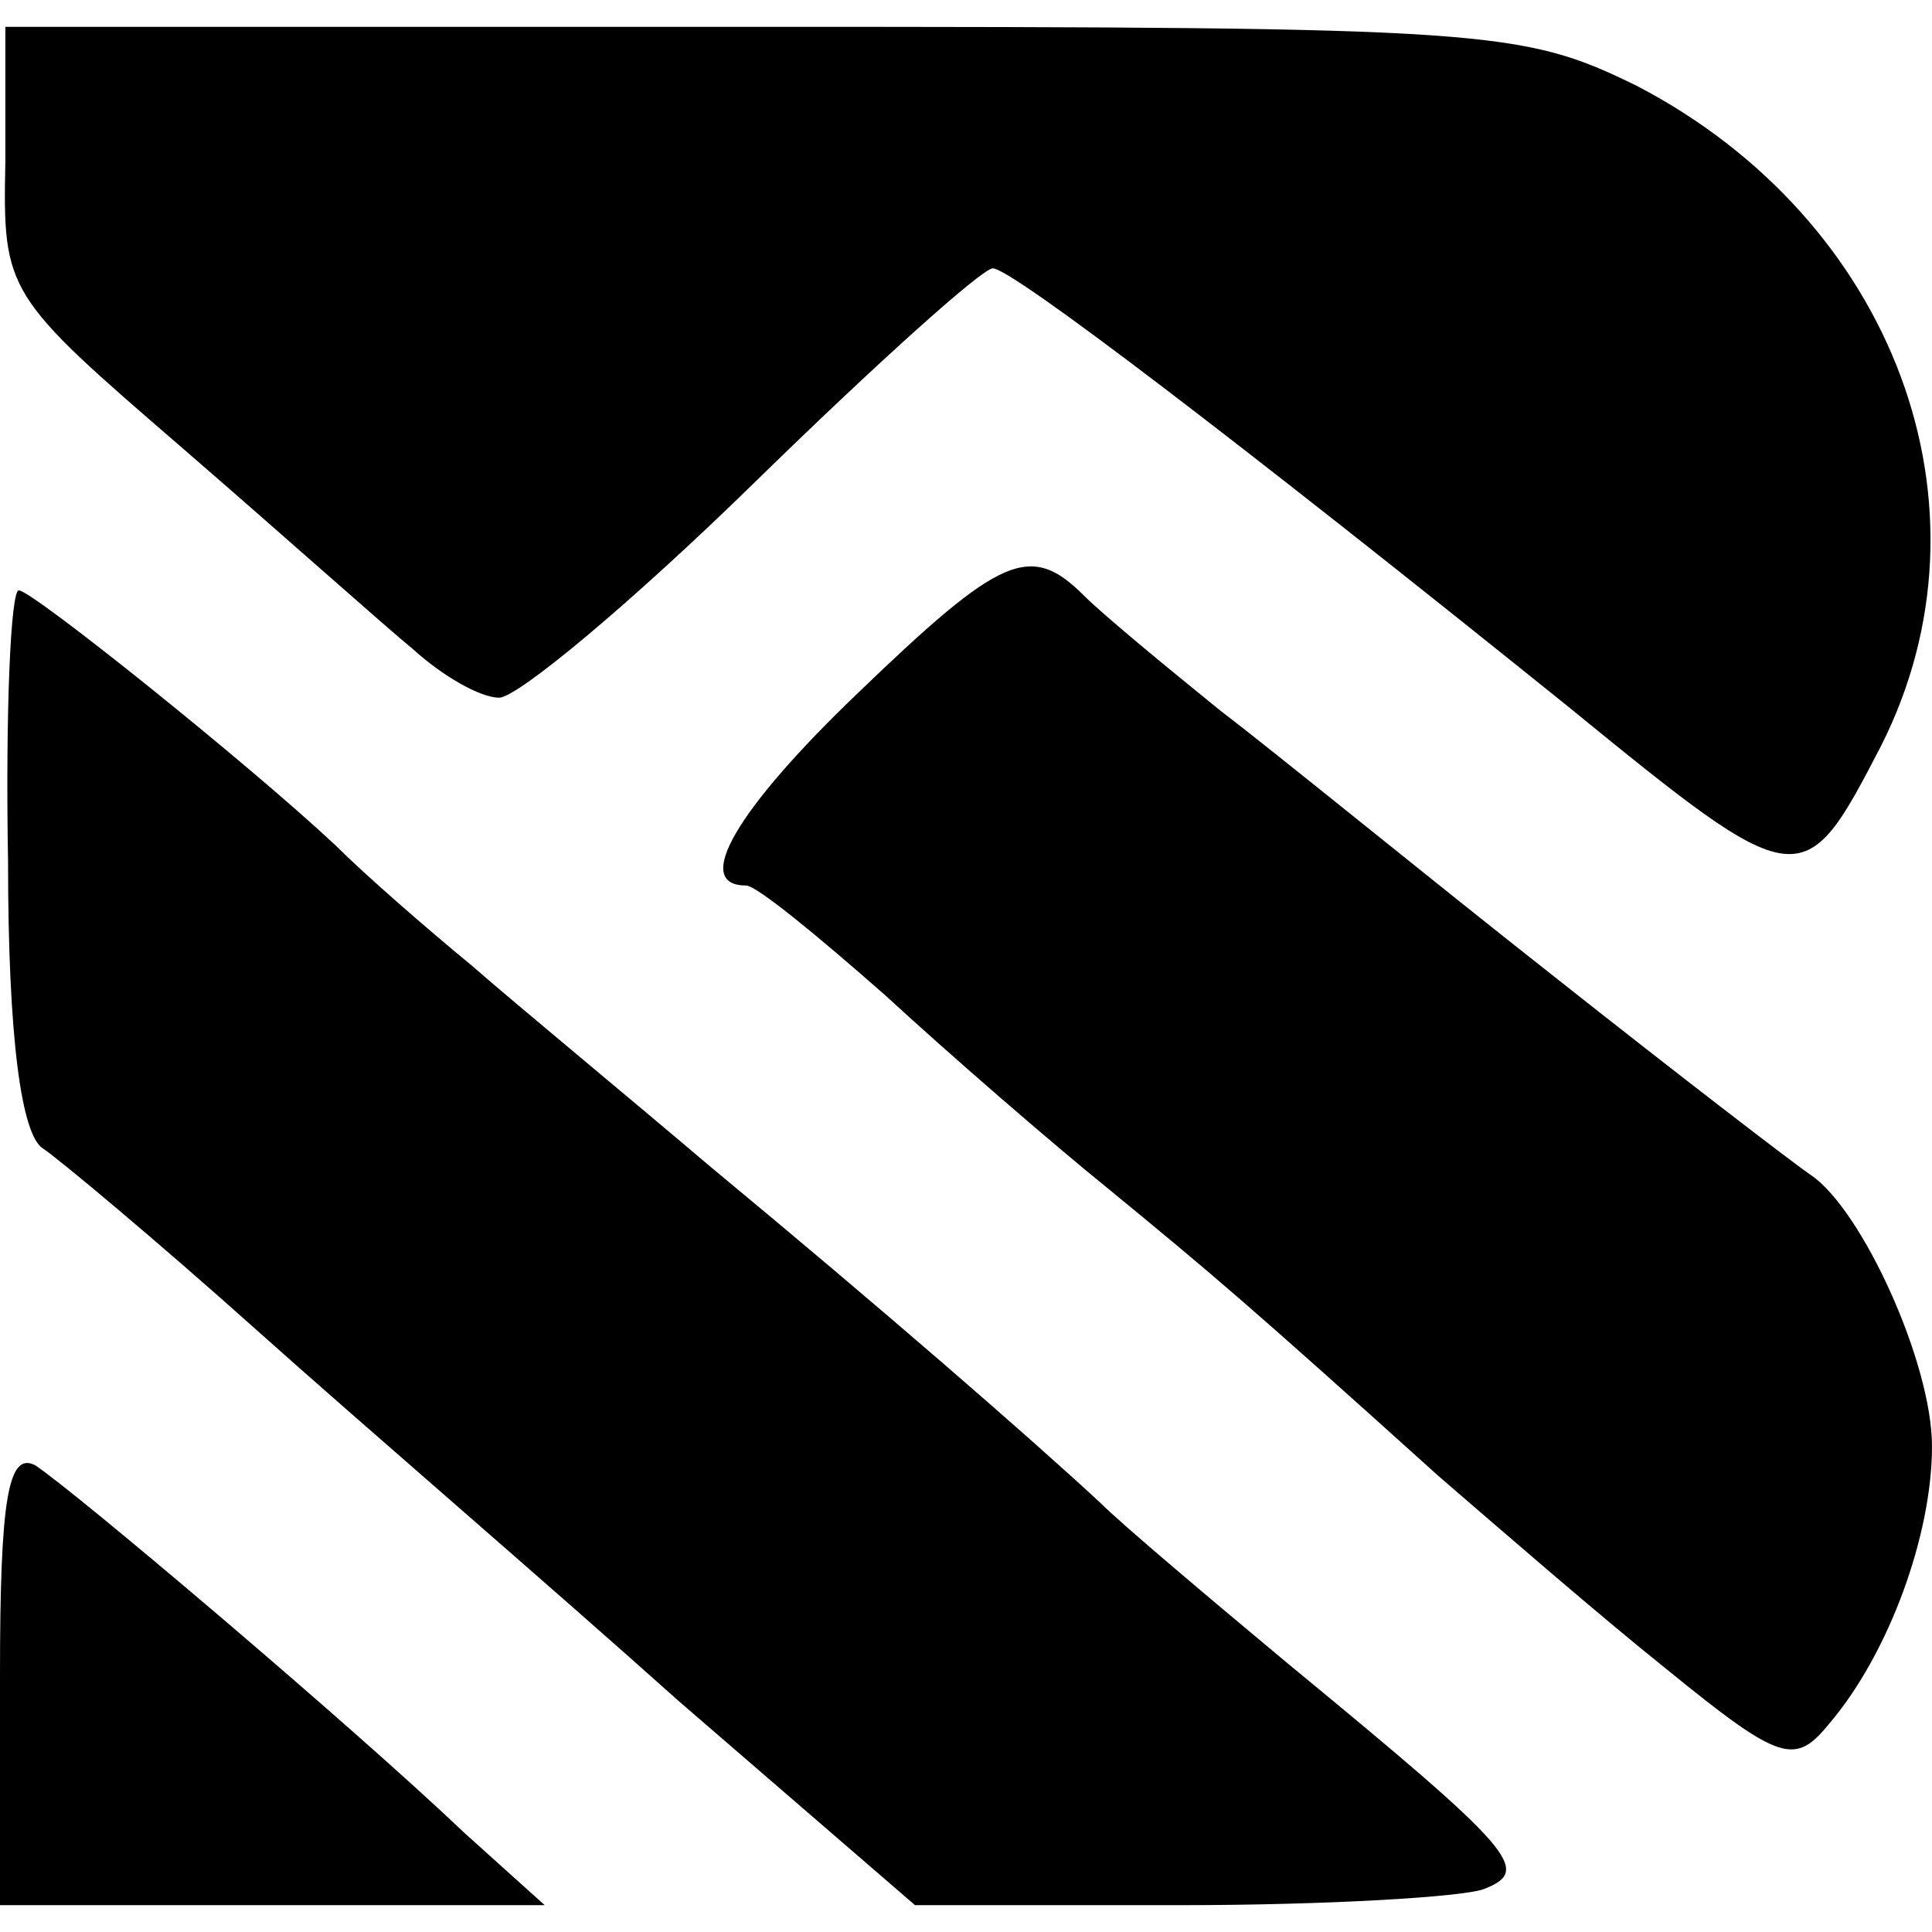
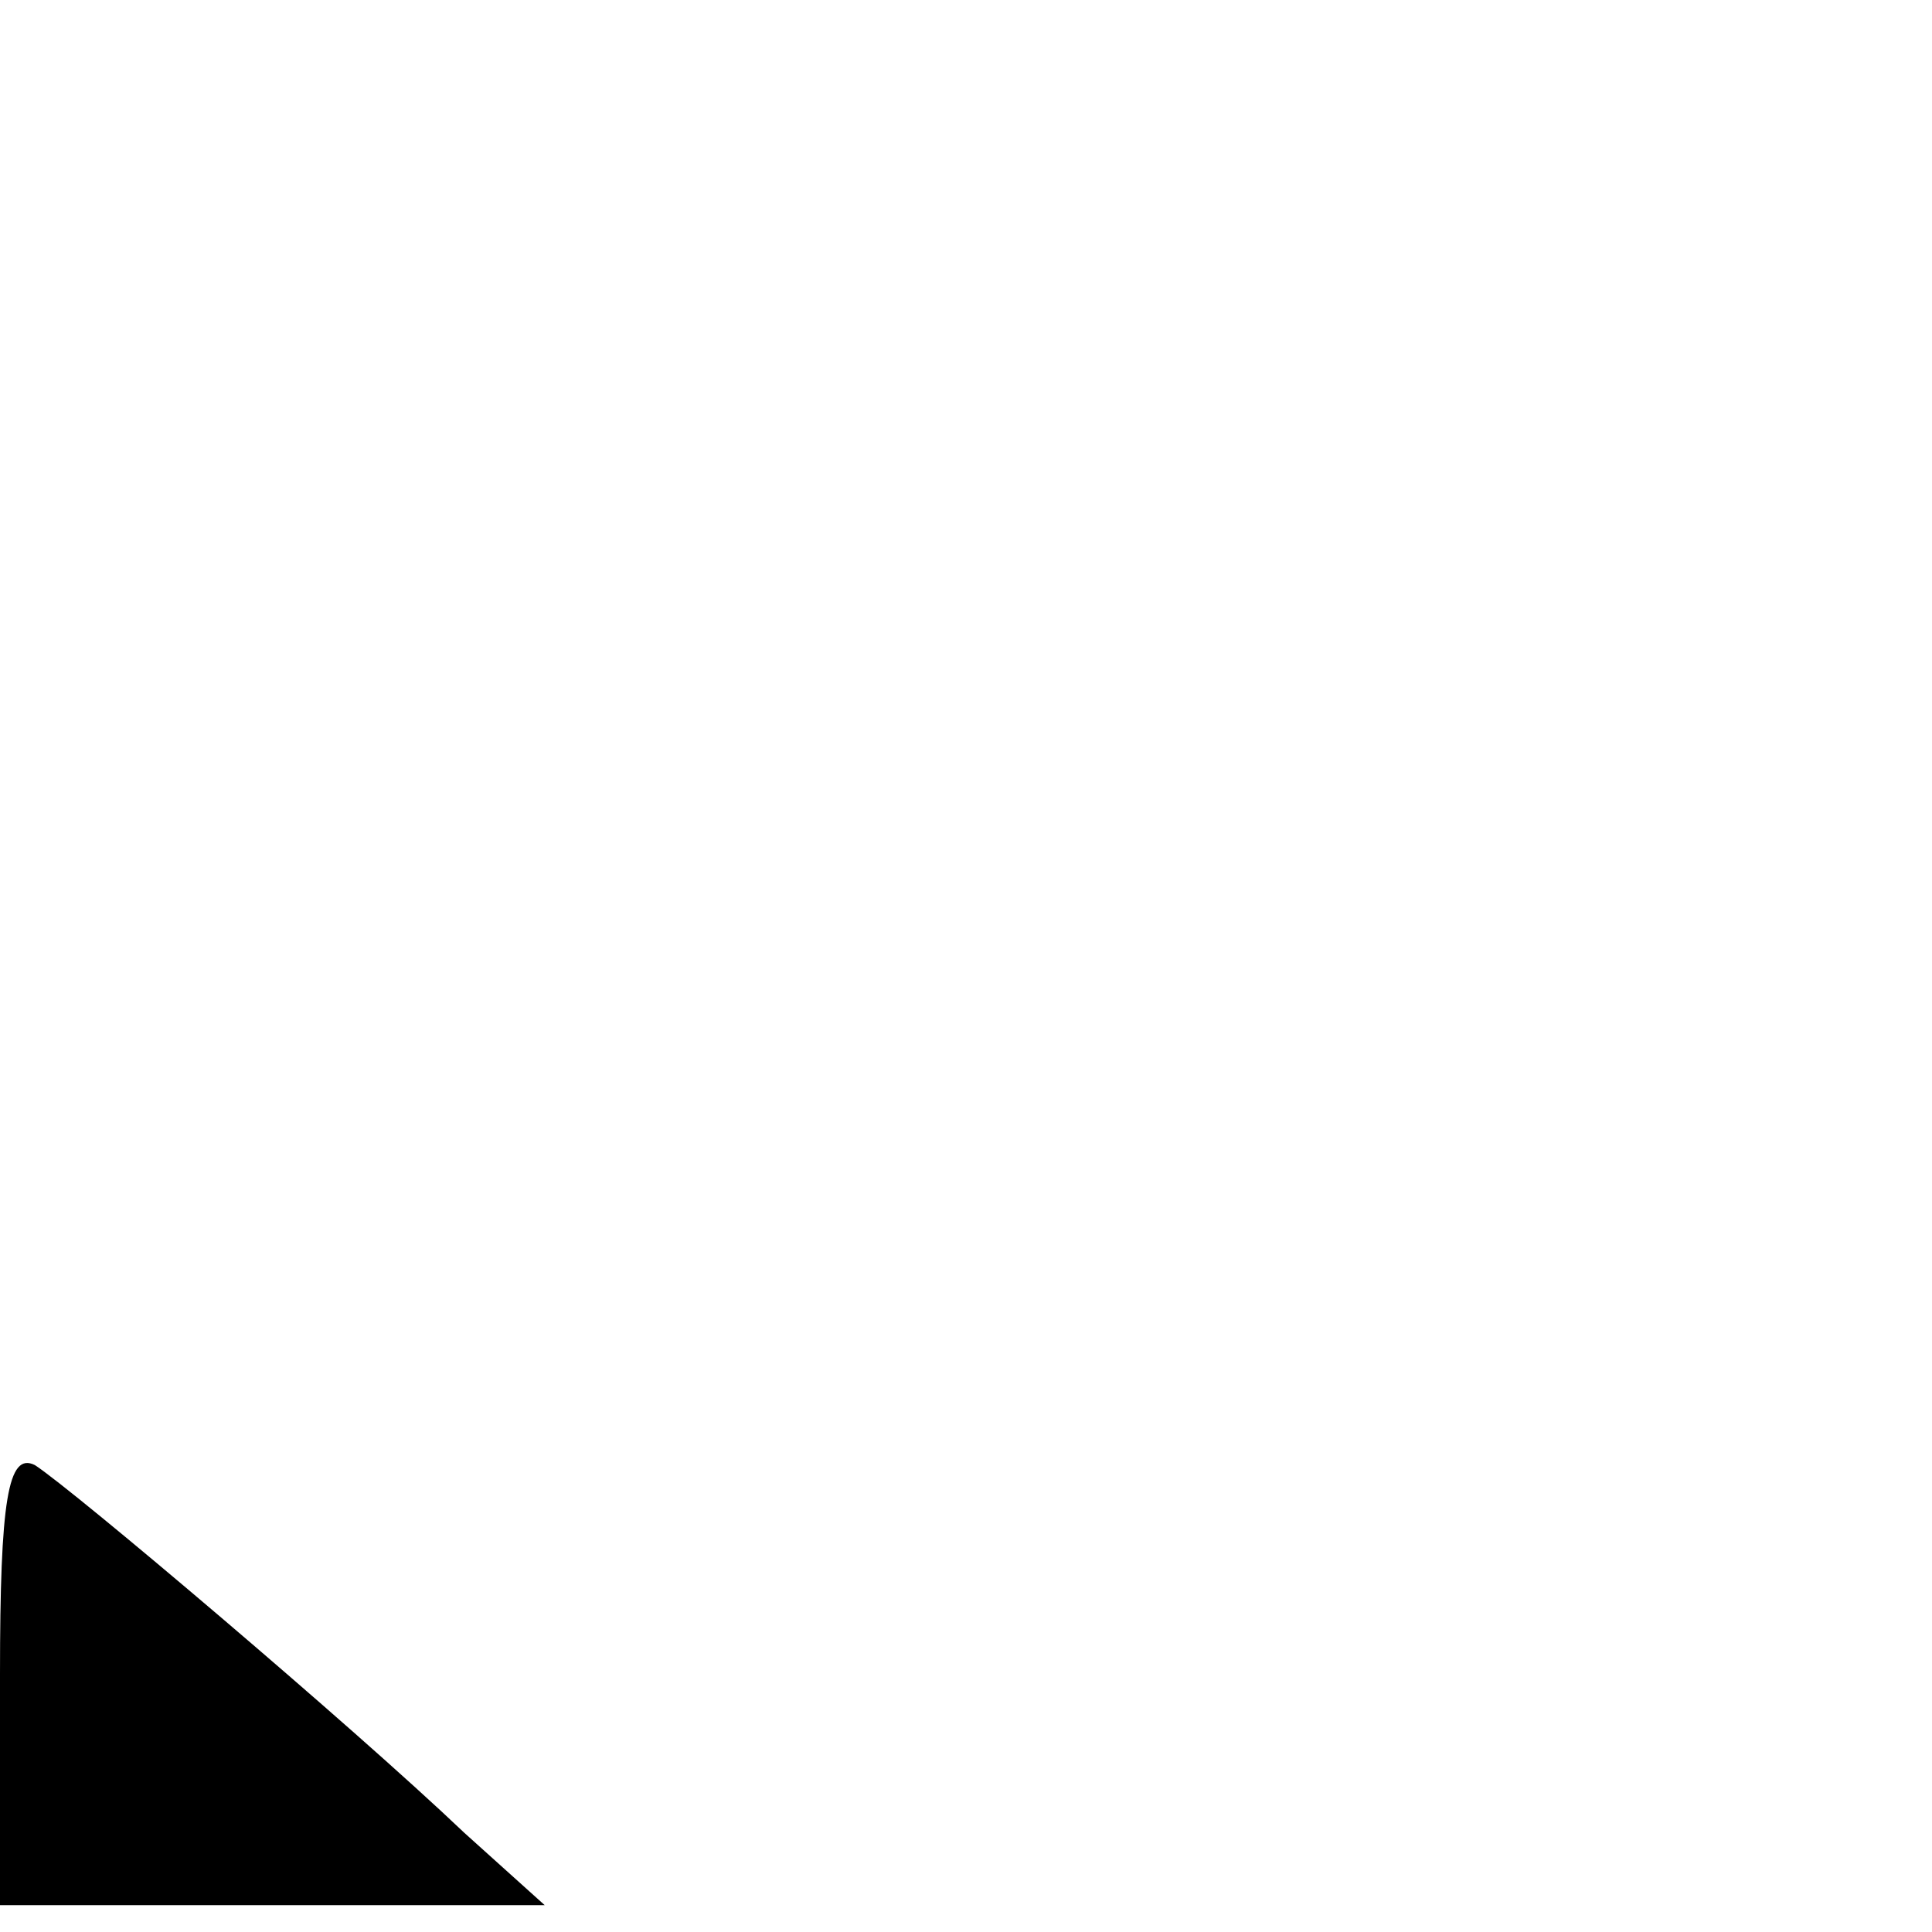
<svg xmlns="http://www.w3.org/2000/svg" version="1.0" width="72pt" height="72pt" viewBox="0 0 72 72" preserveAspectRatio="xMidYMid meet">
  <g transform="translate(0,72) scale(0.1,-0.1)" fill="#000000" stroke="none">
-     <path d="M2 660 c-1 -49 0 -50 66 -107 37 -32 75 -66 86 -75 11 -10 25 -18 32 -18 7 0 50 36 95 80 45 44 85 80 89 80 7 0 91 -64 214 -163 87 -71 88 -71 117 -15 45 89 5 196 -91 246 -43 21 -54 22 -326 22 l-282 0 0 -50z" />
-     <path d="M320 462 c-46 -44 -62 -72 -42 -72 4 0 27 -19 52 -41 25 -23 62 -55 83 -72 39 -32 52 -43 123 -107 22 -19 60 -52 85 -72 43 -35 48 -36 61 -20 22 26 38 70 38 103 0 31 -26 88 -45 101 -6 4 -49 37 -97 75 -47 37 -102 82 -123 98 -21 17 -44 36 -51 43 -20 20 -31 15 -84 -36z" />
-     <path d="M3 399 c0 -66 5 -102 13 -107 6 -4 42 -34 80 -68 38 -34 109 -95 157 -138 l88 -76 99 0 c54 0 105 3 113 6 18 7 12 14 -73 84 -30 25 -62 52 -70 60 -27 25 -81 72 -145 125 -33 28 -73 61 -89 75 -17 14 -40 34 -51 45 -32 30 -113 95 -118 95 -3 0 -5 -45 -4 -101z" />
    <path d="M0 96 l0 -86 101 0 102 0 -30 27 c-42 40 -146 128 -160 137 -10 5 -13 -13 -13 -78z" />
  </g>
</svg>